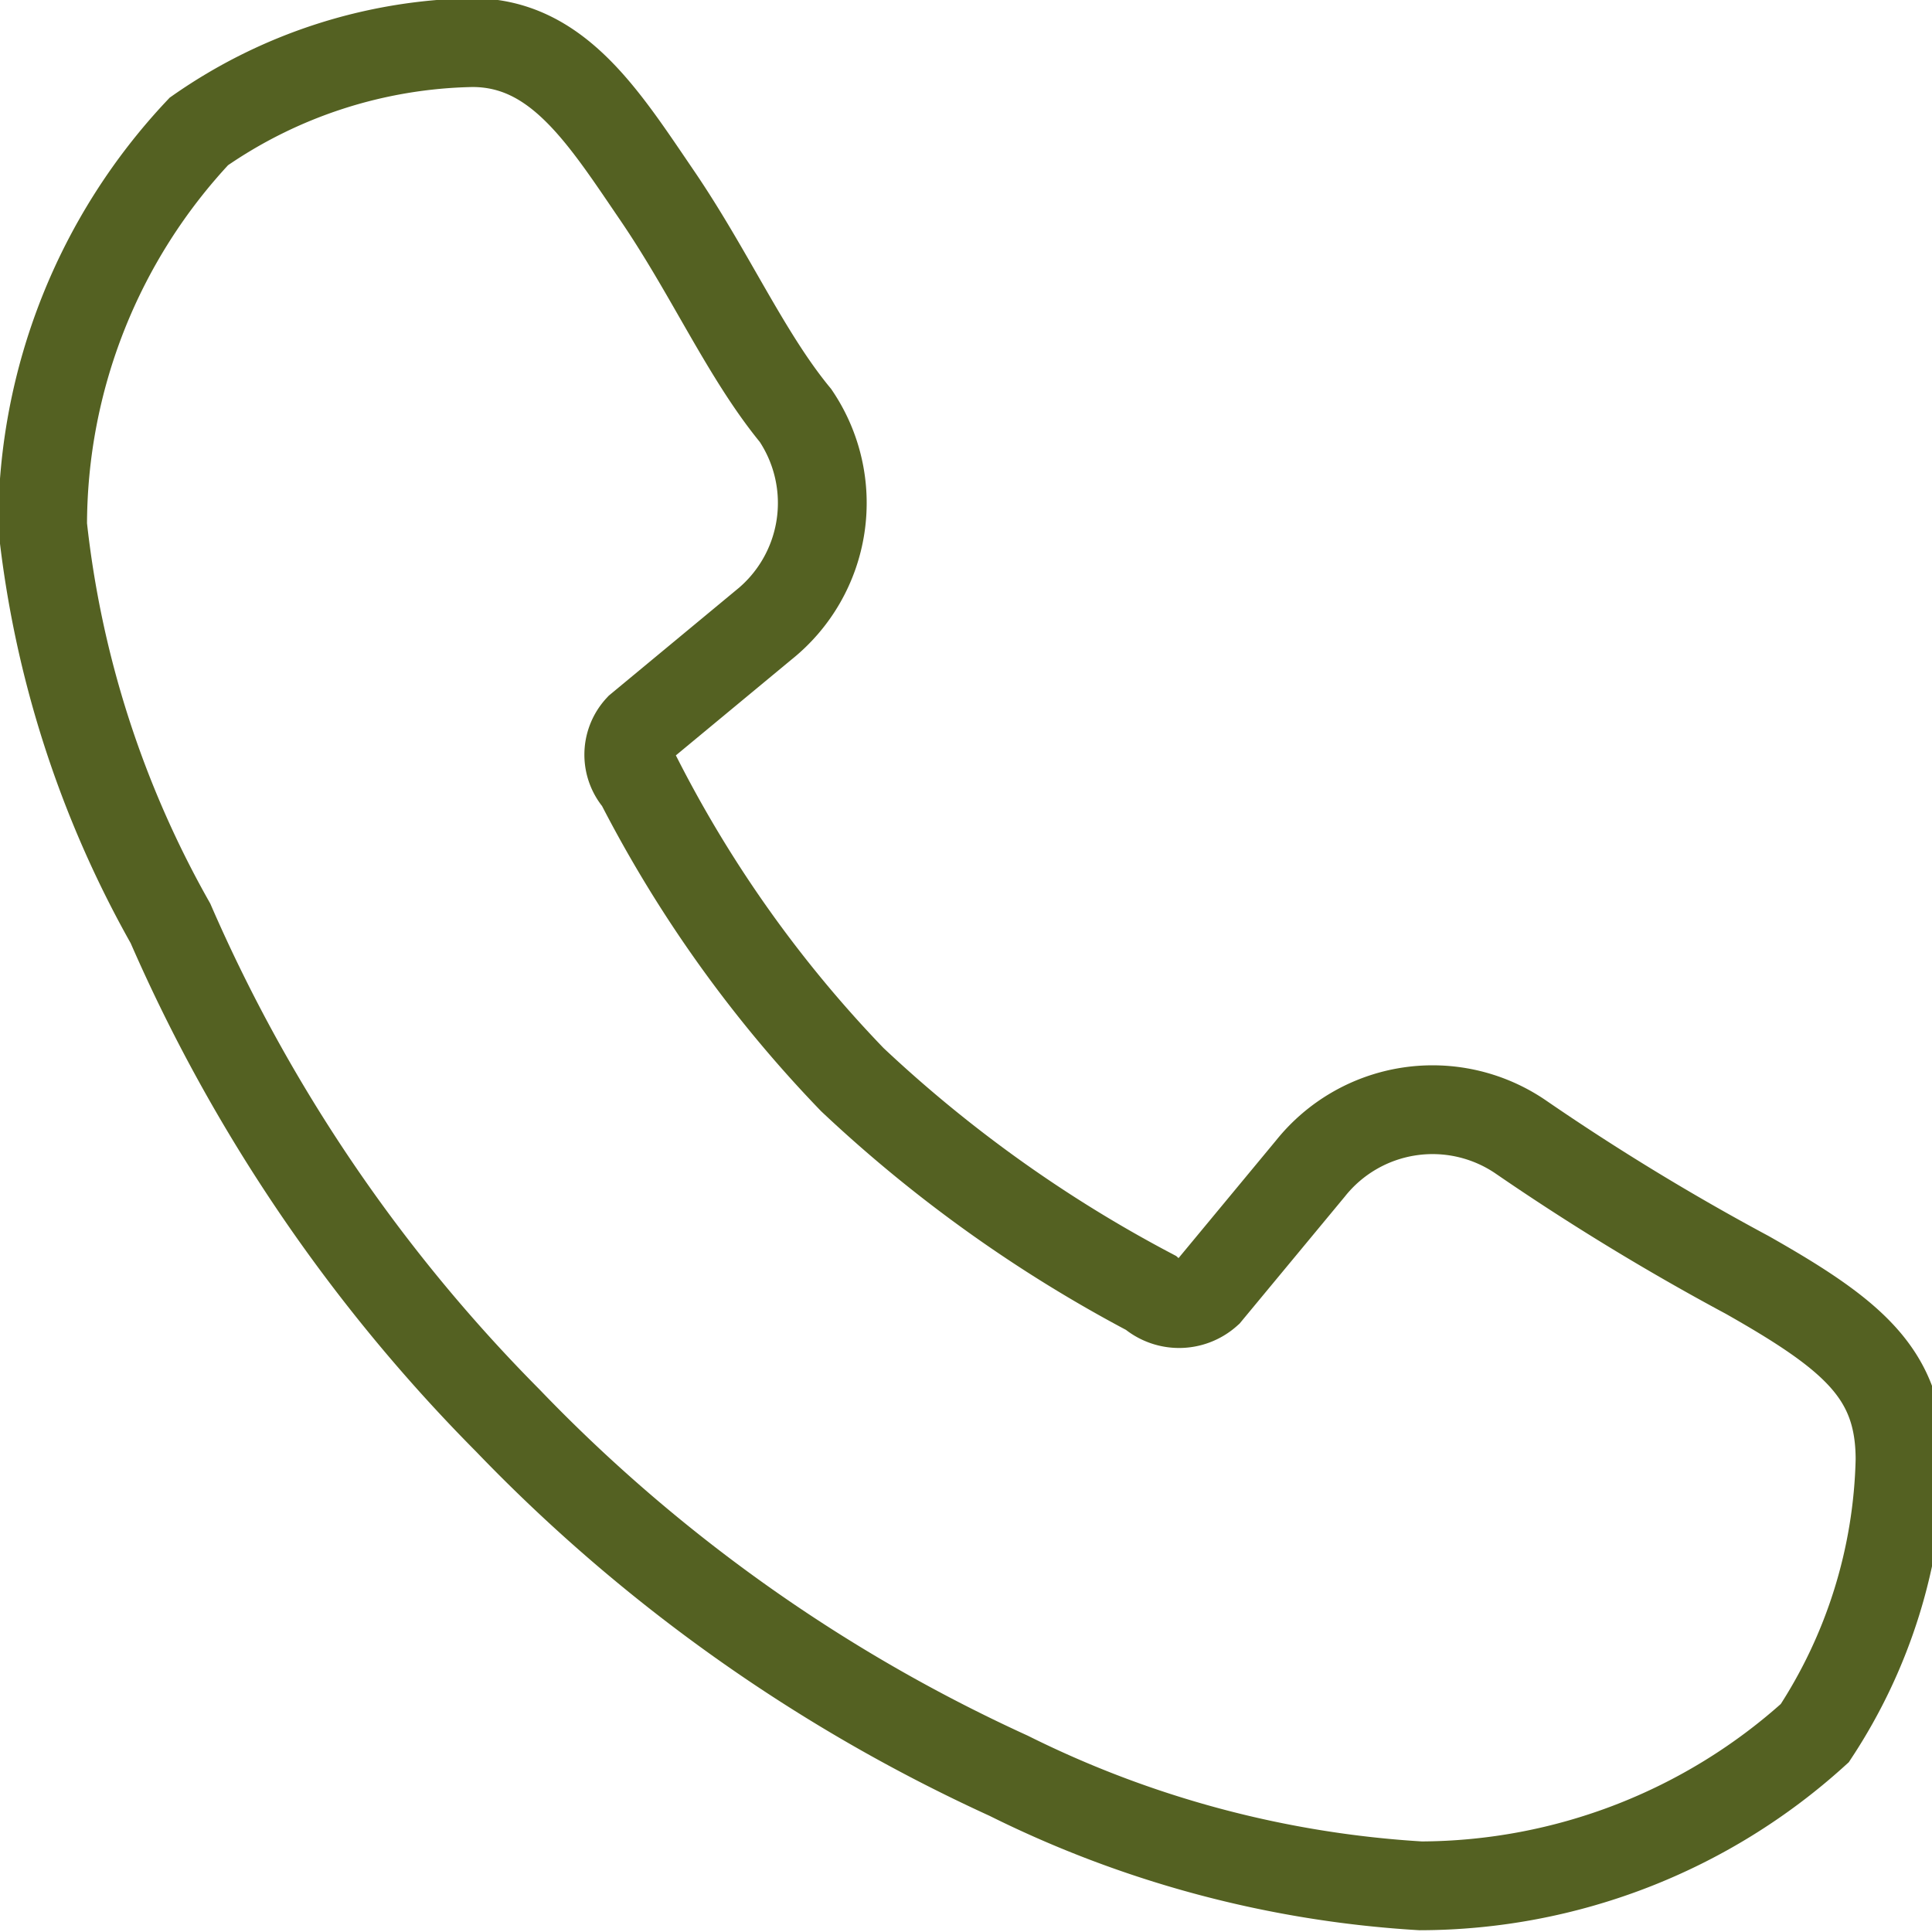
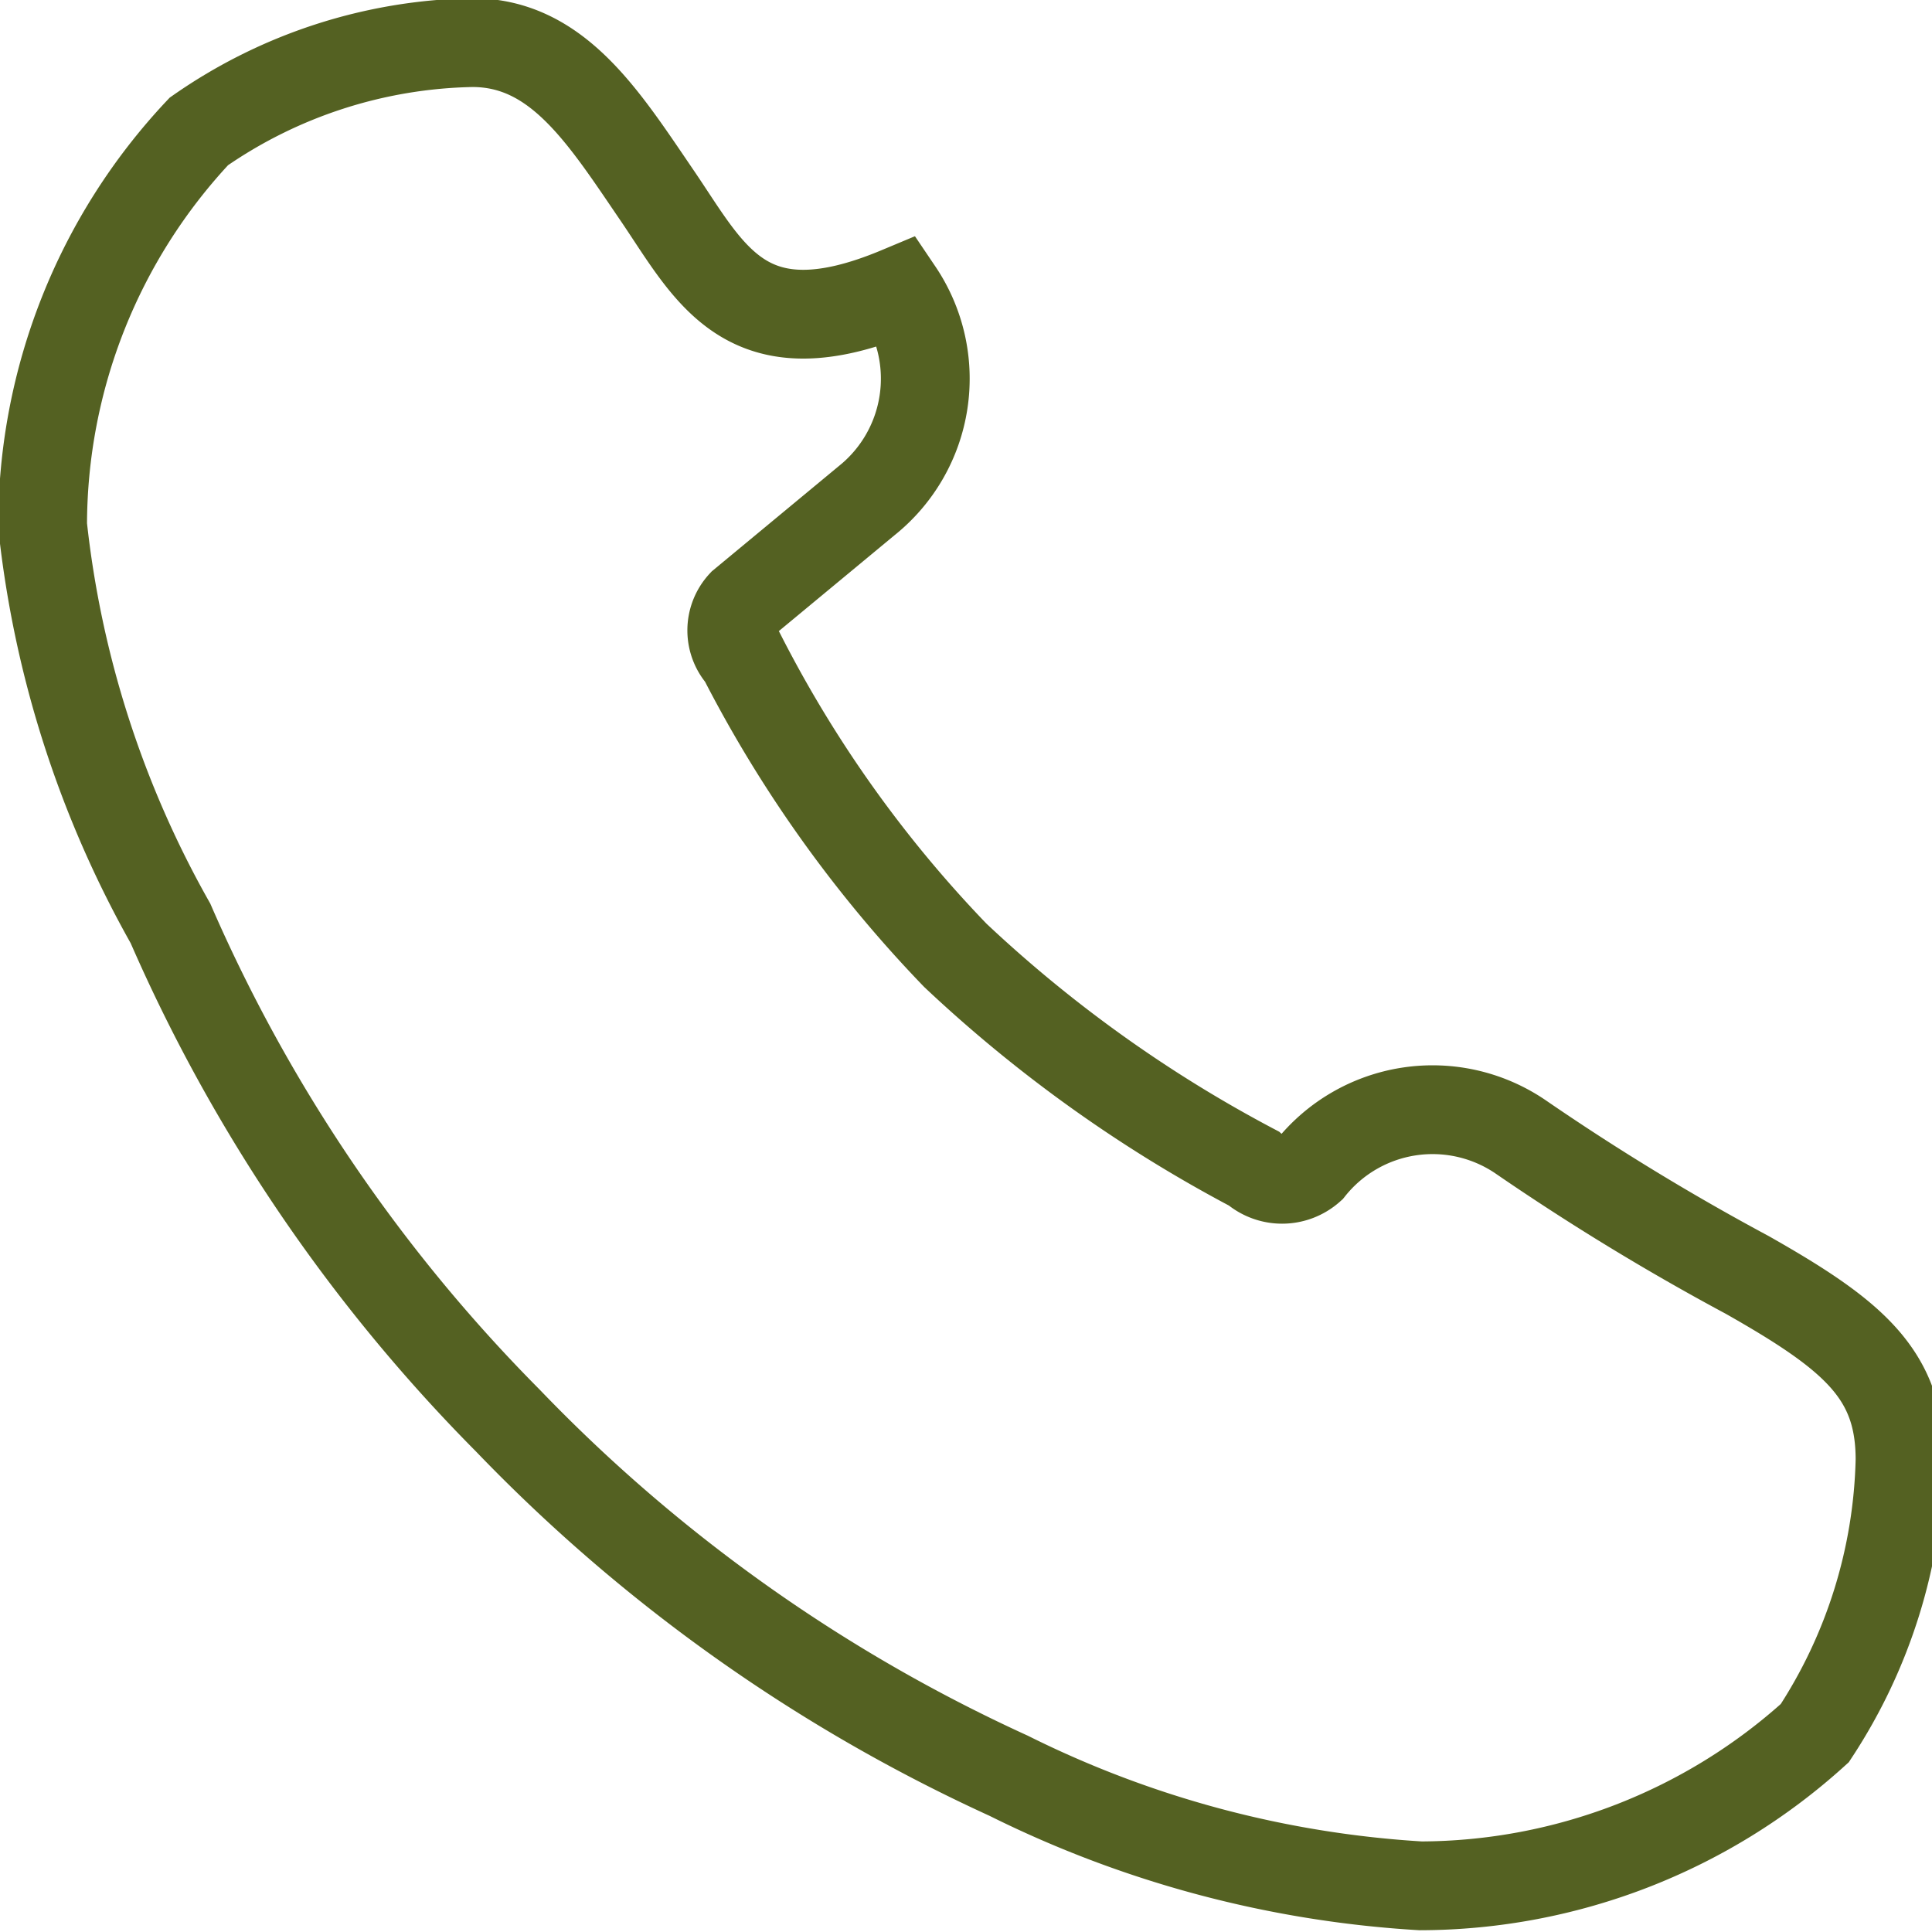
<svg xmlns="http://www.w3.org/2000/svg" viewBox="0 0 5.44 5.44">
  <defs>
    <style>.cls-1{fill:none;stroke:#546122;stroke-miterlimit:10;stroke-width:0.25px;}</style>
  </defs>
  <g id="Layer_2" data-name="Layer 2">
    <g id="Layer_1-2" data-name="Layer 1">
-       <path class="cls-1" d="M1.43,4A4.61,4.61,0,0,0,2.84,5,3,3,0,0,0,4,5.31a1.66,1.66,0,0,0,1.11-.43,1.46,1.46,0,0,0,.24-.77c0-.24-.13-.35-.43-.52a6.82,6.82,0,0,1-.64-.39.44.44,0,0,0-.59.09l-.29.35a.12.12,0,0,1-.16,0,3.83,3.83,0,0,1-.84-.6h0a3.52,3.52,0,0,1-.6-.84.11.11,0,0,1,0-.15l.35-.29a.44.44,0,0,0,.09-.59C2.1,1,2,.77,1.85.55S1.57.12,1.33.12A1.39,1.39,0,0,0,.56.37,1.62,1.62,0,0,0,.12,1.48,2.91,2.91,0,0,0,.48,2.6,4.58,4.58,0,0,0,1.43,4Z" />
+       <path class="cls-1" d="M1.43,4A4.61,4.61,0,0,0,2.84,5,3,3,0,0,0,4,5.31a1.66,1.66,0,0,0,1.11-.43,1.46,1.46,0,0,0,.24-.77c0-.24-.13-.35-.43-.52a6.82,6.82,0,0,1-.64-.39.44.44,0,0,0-.59.09a.12.12,0,0,1-.16,0,3.83,3.83,0,0,1-.84-.6h0a3.52,3.52,0,0,1-.6-.84.11.11,0,0,1,0-.15l.35-.29a.44.44,0,0,0,.09-.59C2.1,1,2,.77,1.85.55S1.57.12,1.33.12A1.39,1.39,0,0,0,.56.37,1.62,1.62,0,0,0,.12,1.48,2.91,2.91,0,0,0,.48,2.6,4.58,4.58,0,0,0,1.43,4Z" />
    </g>
  </g>
</svg>